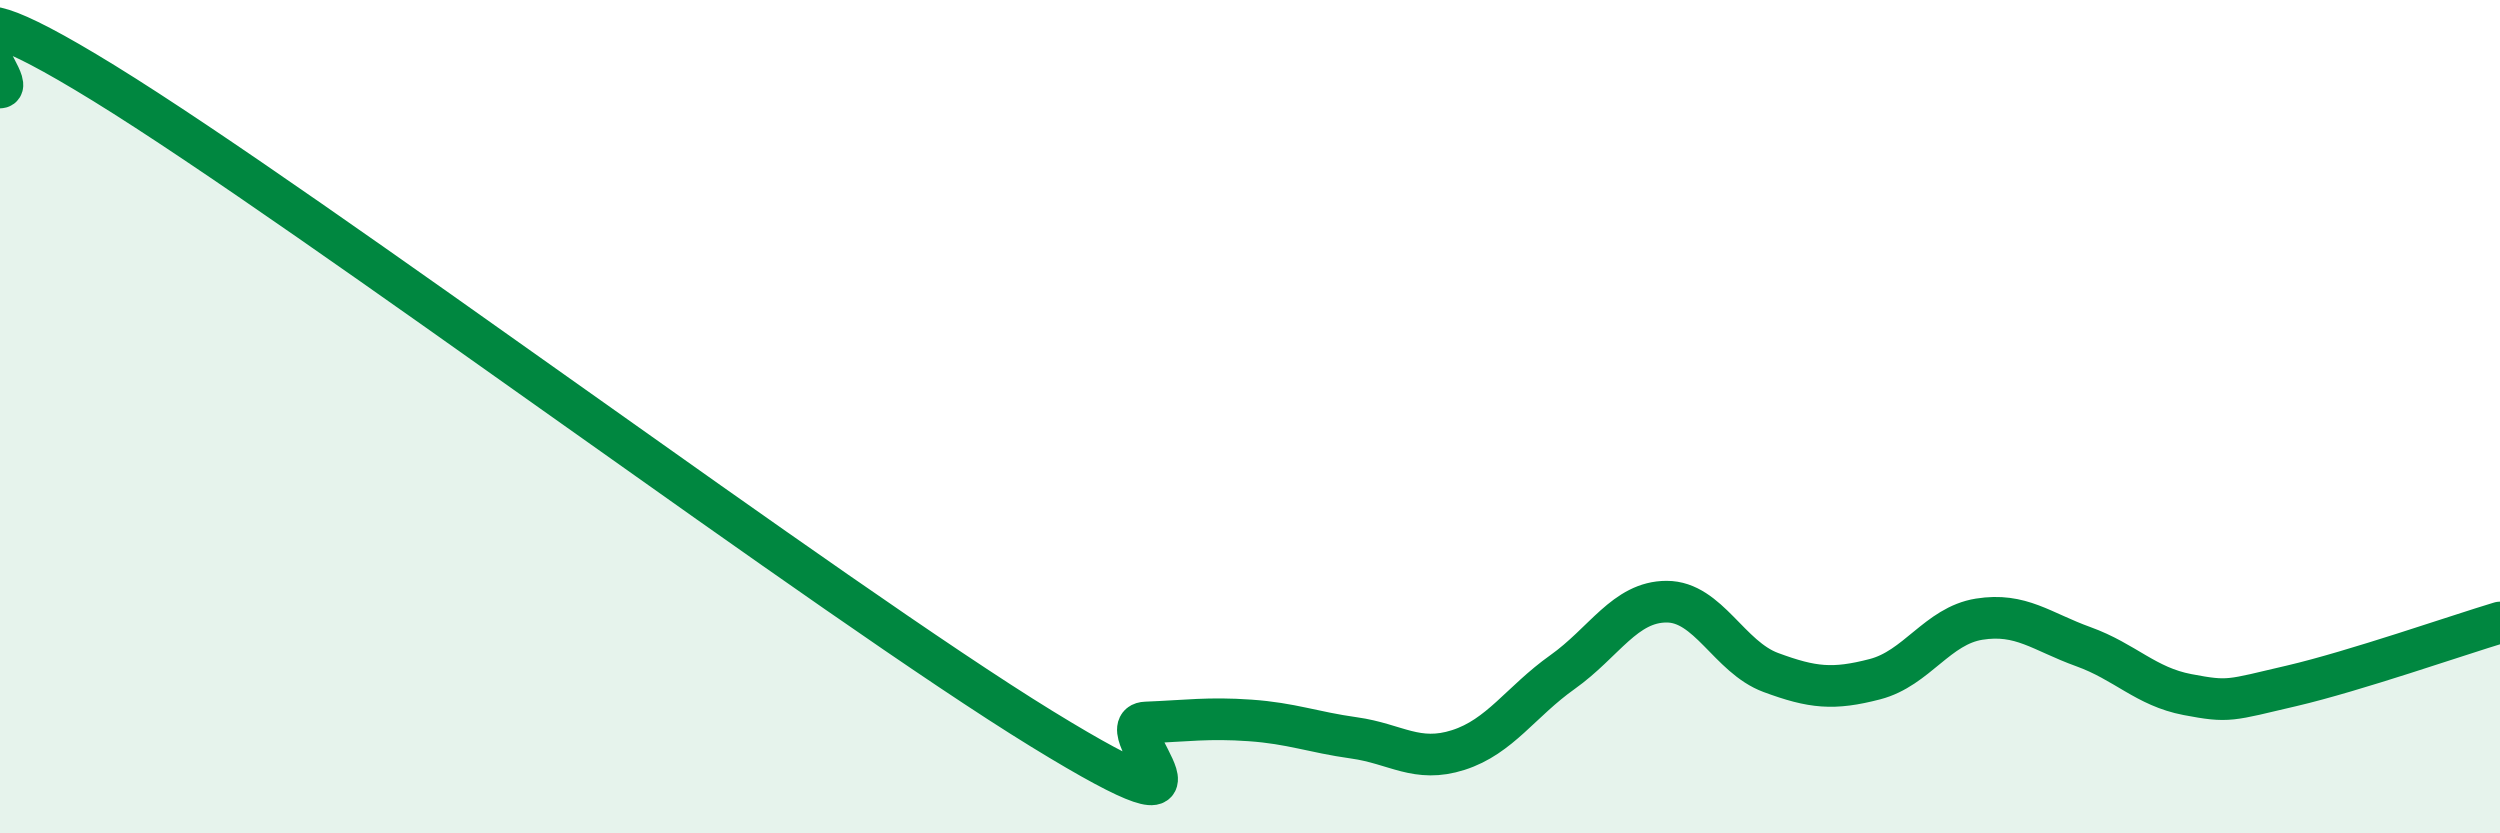
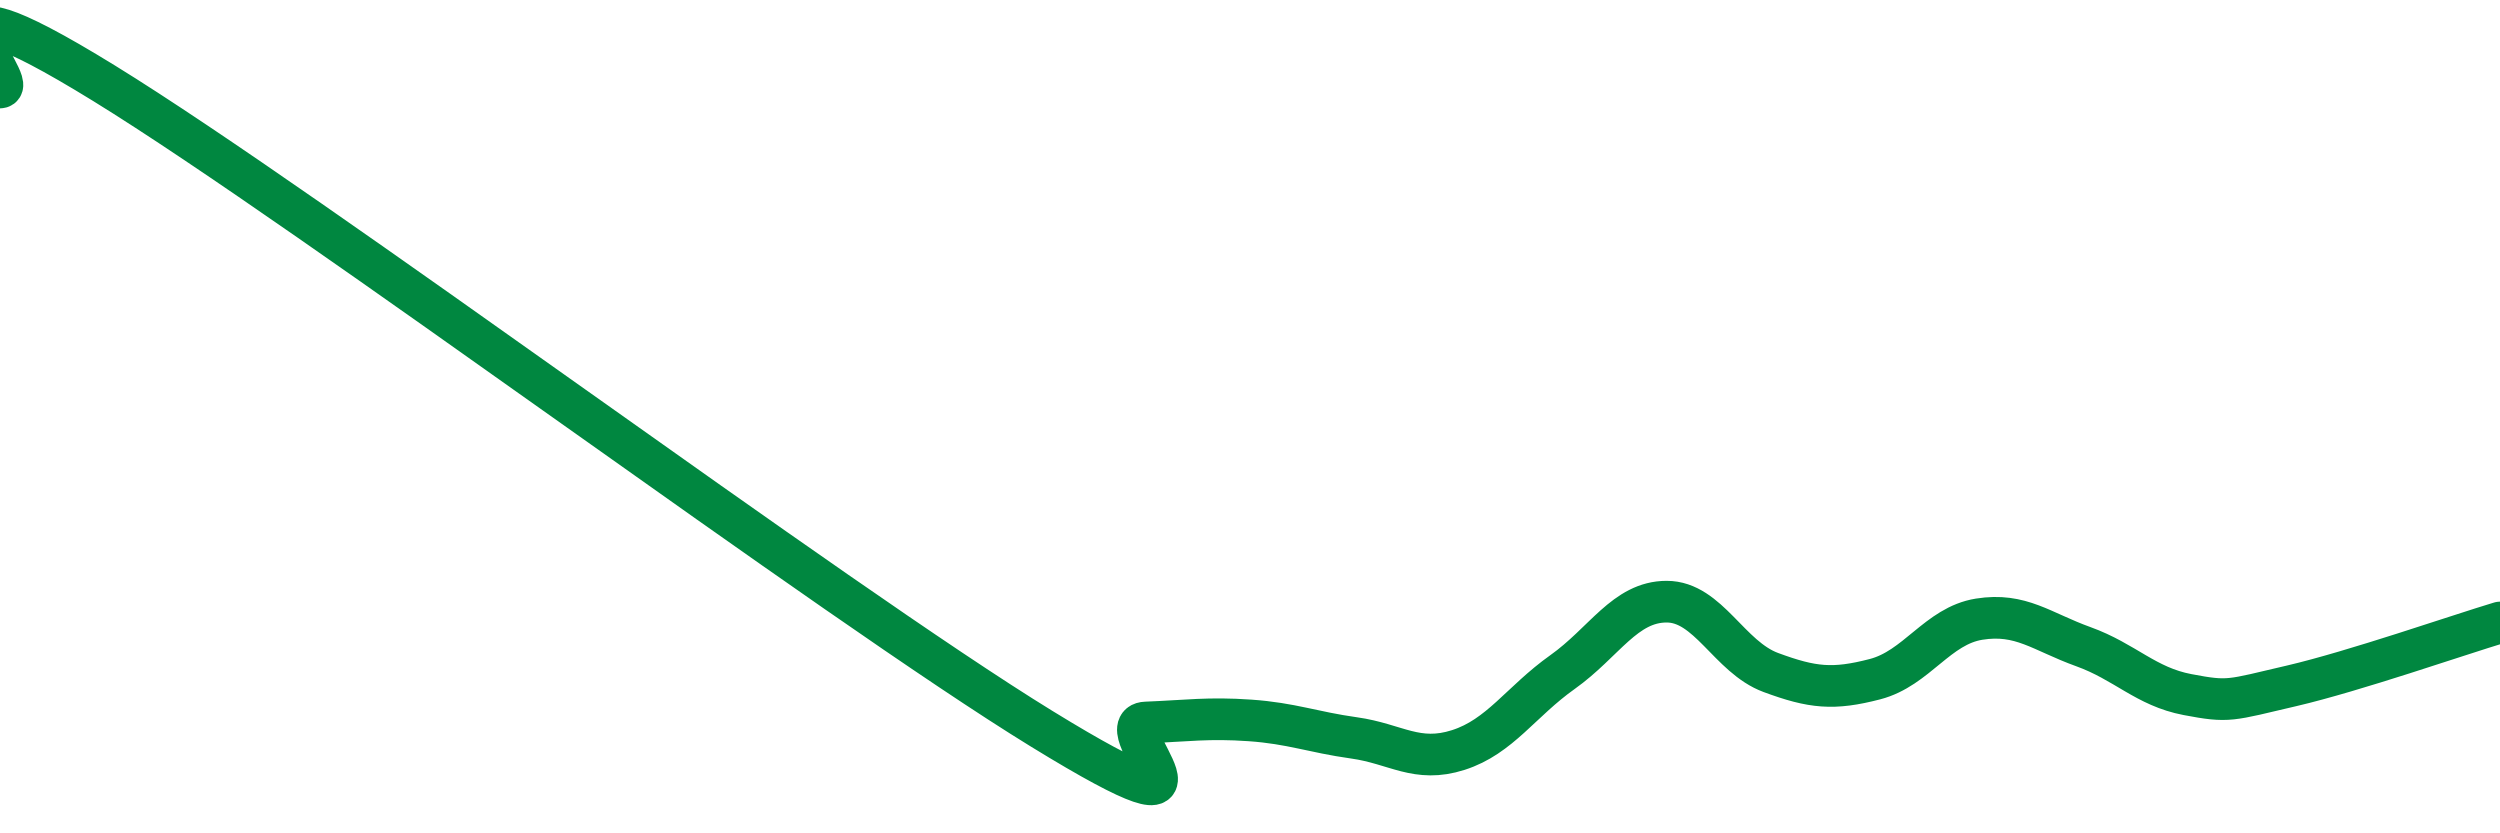
<svg xmlns="http://www.w3.org/2000/svg" width="60" height="20" viewBox="0 0 60 20">
-   <path d="M 0,2.1 C 0.5,2.08 -2.5,-1.08 2.5,2 C 7.5,5.08 20,14.42 25,17.49 C 30,20.56 26.5,17.38 27.5,17.34 C 28.5,17.3 29,17.22 30,17.29 C 31,17.36 31.5,17.57 32.5,17.71 C 33.5,17.85 34,18.32 35,18 C 36,17.68 36.5,16.84 37.5,16.13 C 38.5,15.42 39,14.44 40,14.44 C 41,14.44 41.5,15.77 42.5,16.14 C 43.5,16.51 44,16.56 45,16.3 C 46,16.04 46.5,15.02 47.5,14.86 C 48.5,14.7 49,15.16 50,15.52 C 51,15.88 51.5,16.48 52.5,16.67 C 53.5,16.86 53.5,16.81 55,16.46 C 56.5,16.11 59,15.24 60,14.94L60 20L0 20Z" fill="#008740" opacity="0.1" stroke-linecap="round" stroke-linejoin="round" />
  <path d="M 0,2.1 C 0.5,2.08 -2.5,-1.08 2.5,2 C 7.5,5.08 20,14.42 25,17.49 C 30,20.56 26.5,17.38 27.5,17.34 C 28.5,17.3 29,17.22 30,17.29 C 31,17.36 31.5,17.57 32.5,17.71 C 33.5,17.85 34,18.32 35,18 C 36,17.68 36.5,16.84 37.5,16.13 C 38.5,15.42 39,14.44 40,14.44 C 41,14.44 41.5,15.77 42.5,16.14 C 43.5,16.51 44,16.56 45,16.3 C 46,16.04 46.5,15.02 47.5,14.86 C 48.5,14.7 49,15.16 50,15.52 C 51,15.88 51.5,16.48 52.5,16.67 C 53.5,16.86 53.5,16.81 55,16.46 C 56.5,16.11 59,15.24 60,14.94" stroke="#008740" stroke-width="1" fill="none" stroke-linecap="round" stroke-linejoin="round" />
</svg>